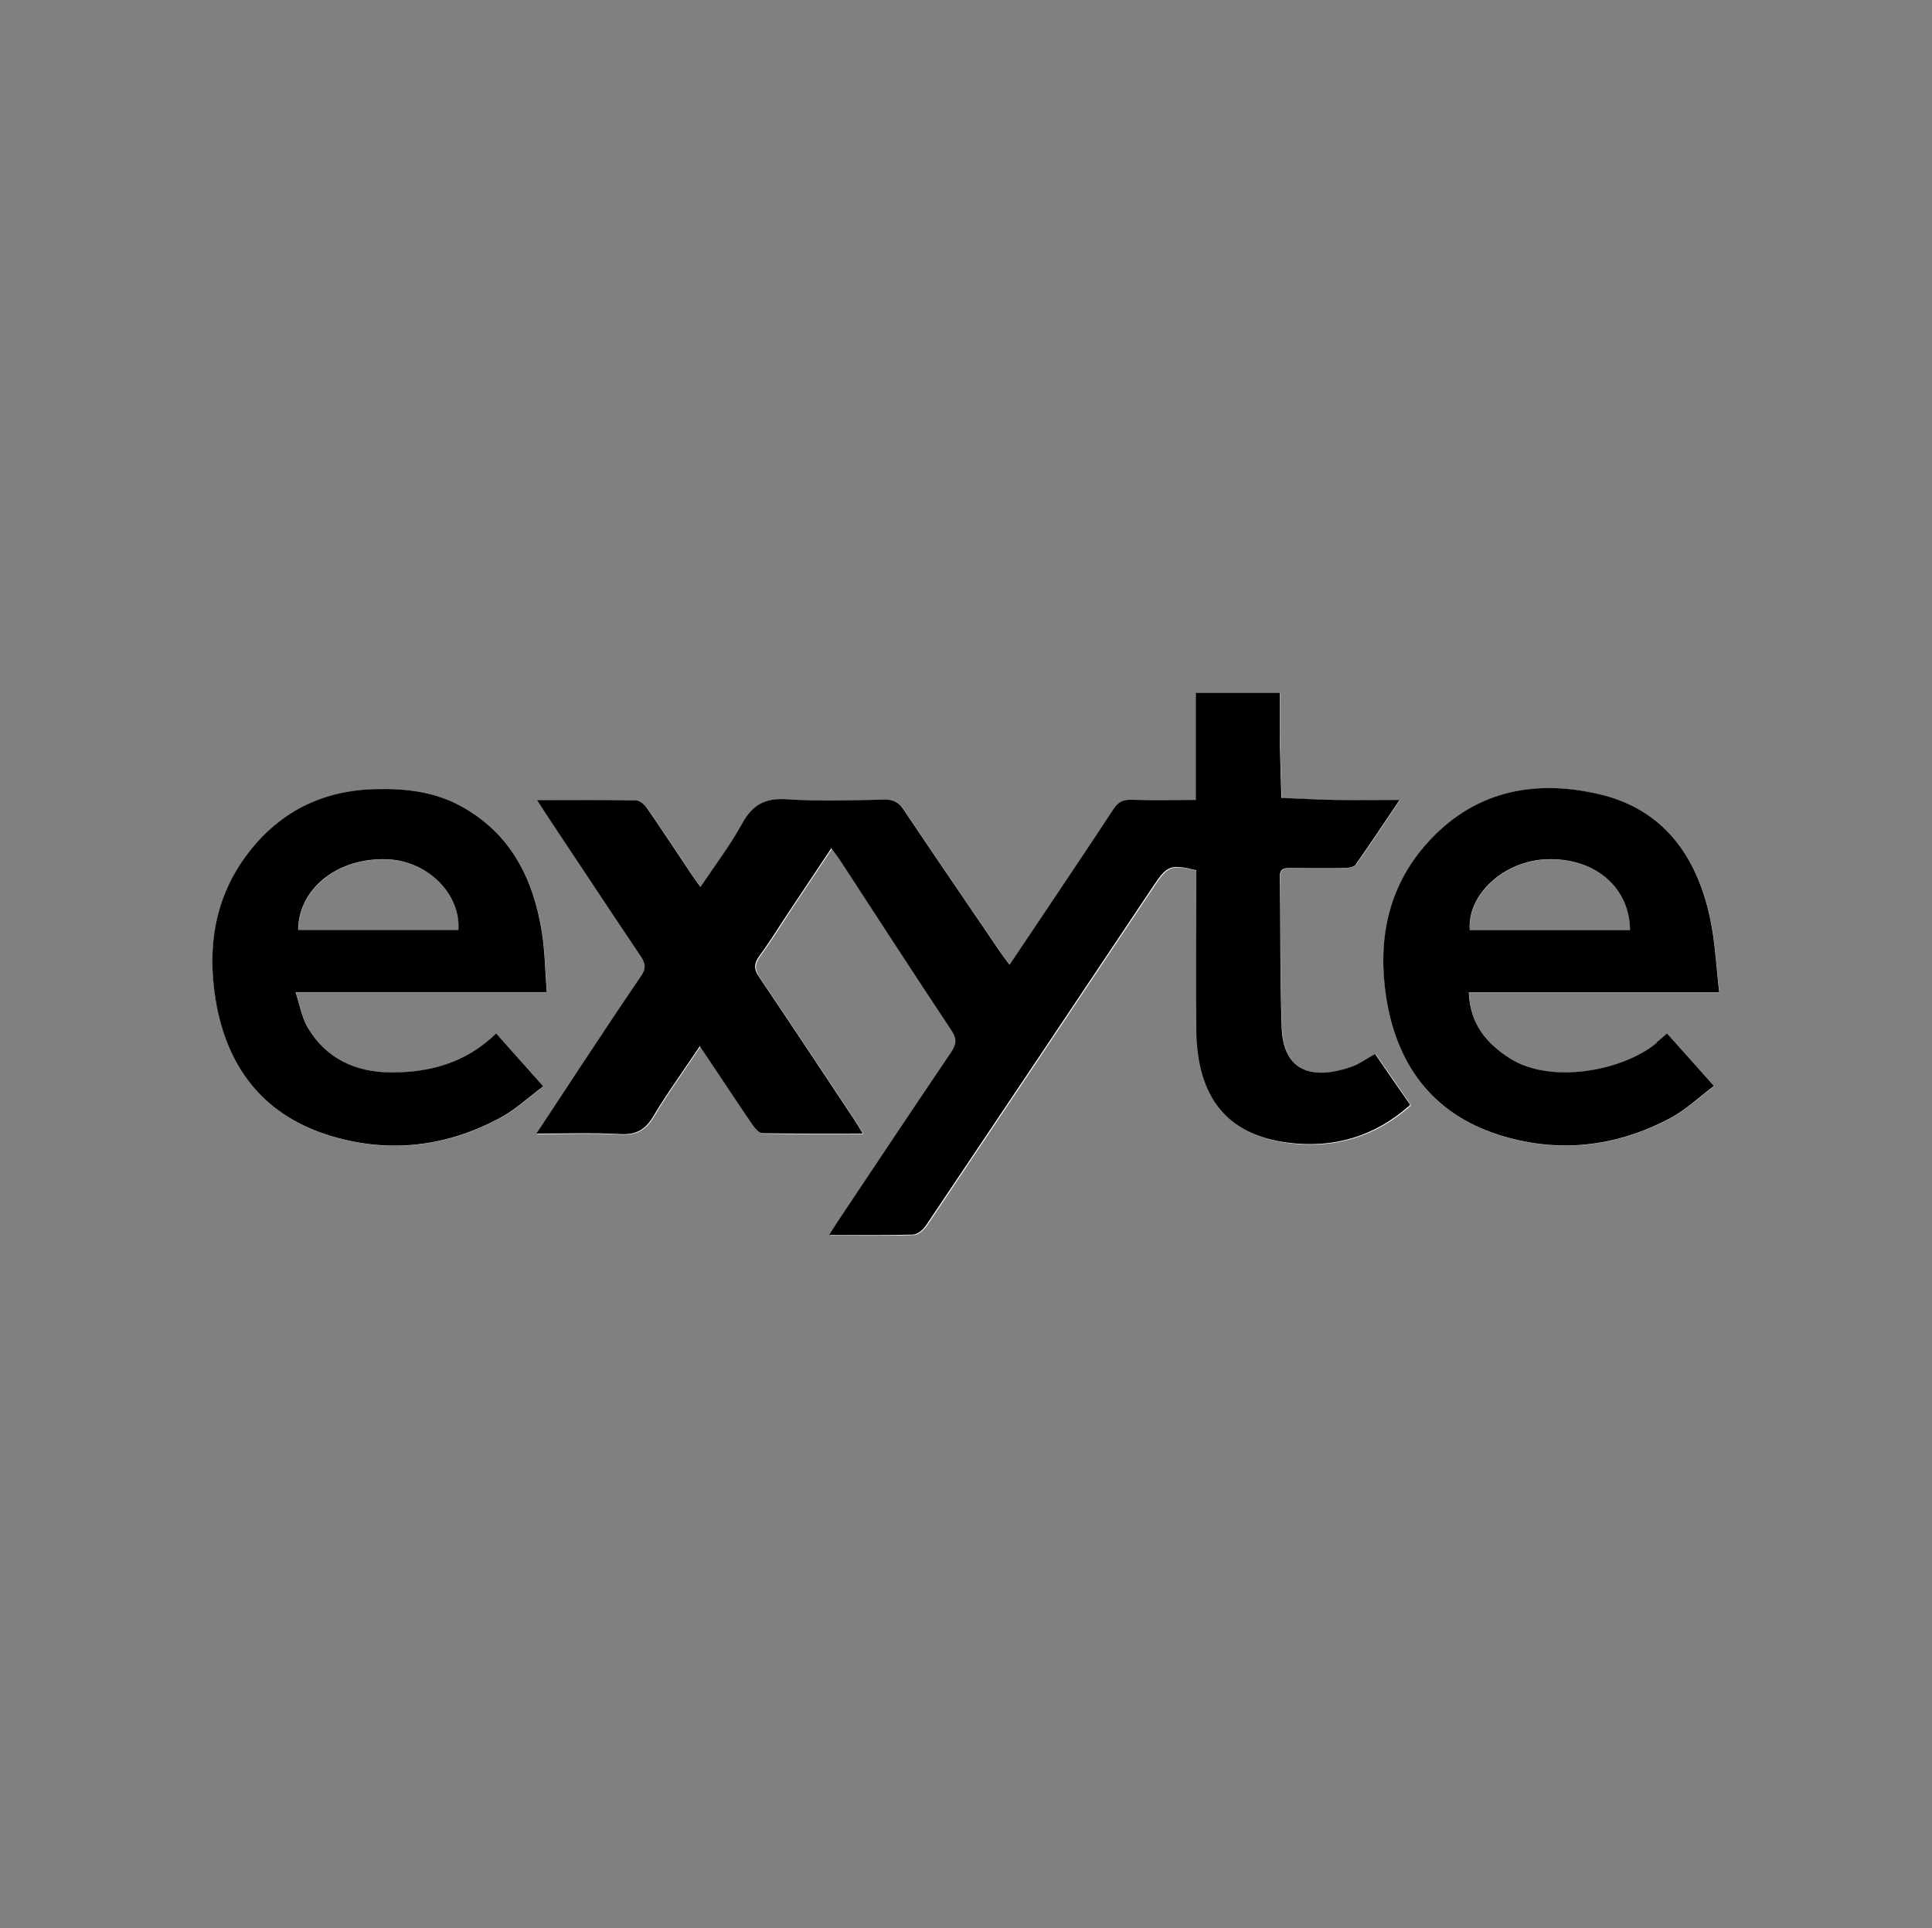
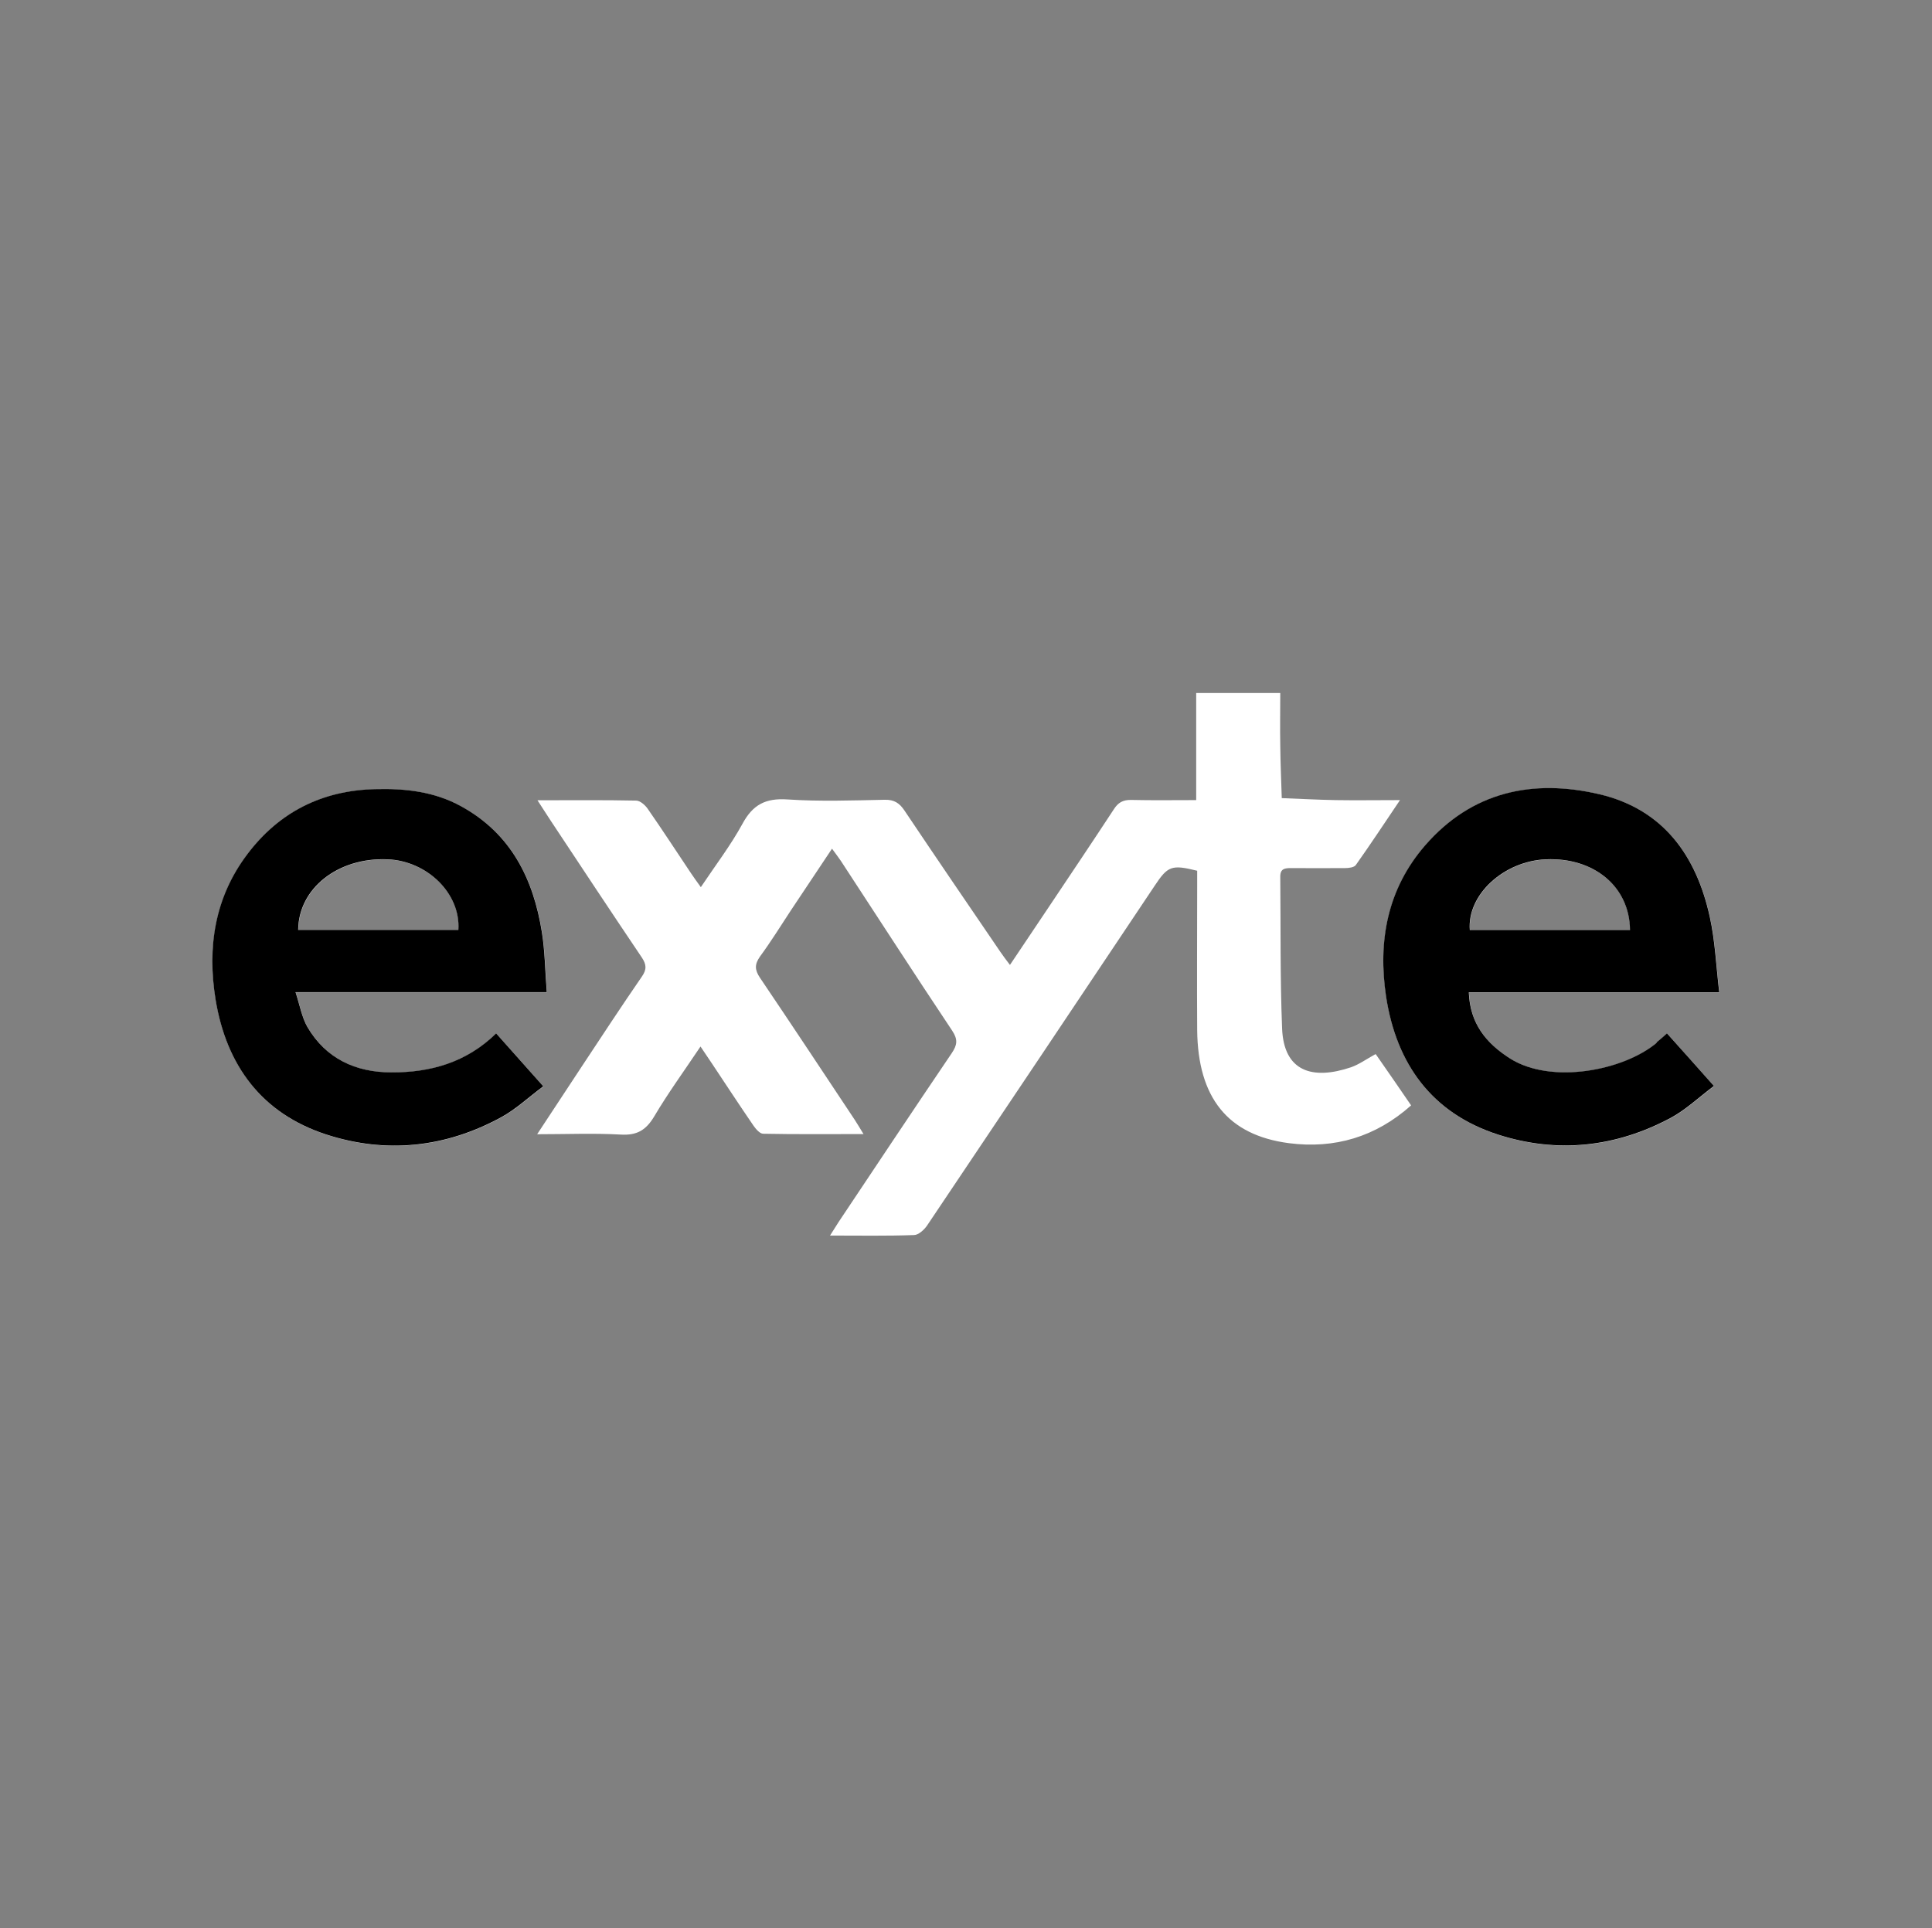
<svg xmlns="http://www.w3.org/2000/svg" id="Ebene_1" viewBox="0 0 116.5 116.27">
  <rect x="0" y="0" width="116.5" height="116.27" fill="#808080" stroke="none" />
  <defs>
    <style>.cls-1,.cls-2{stroke-width:0px;}.cls-2{fill:#fff;}</style>
  </defs>
  <path class="cls-2" d="m82.94,63.57c-.56.31-.99.62-1.47.79-2.31.78-4.06.28-4.16-2.35-.12-3.05-.08-6.1-.11-9.15,0-.48.28-.51.64-.51,1.09,0,2.18.01,3.27,0,.22,0,.55-.04.65-.19.88-1.24,1.71-2.5,2.66-3.91-1.42,0-2.66.02-3.9,0-1.08-.02-2.16-.08-3.23-.12-.03-1.06-.08-2.11-.09-3.17-.02-1.05,0-2.1,0-3.17h-5.07v6.46c-1.38,0-2.65.02-3.92-.01-.5-.01-.79.16-1.05.57-1.31,2-2.65,3.99-3.98,5.98-.74,1.1-1.48,2.2-2.28,3.4-.24-.32-.42-.55-.58-.79-1.93-2.83-3.87-5.67-5.78-8.52-.3-.45-.62-.66-1.18-.65-1.96.04-3.93.11-5.88-.02-1.32-.09-2.09.32-2.71,1.47-.71,1.3-1.62,2.49-2.51,3.82-.25-.35-.42-.58-.58-.82-.88-1.31-1.74-2.64-2.64-3.93-.15-.21-.44-.46-.67-.47-1.93-.04-3.86-.02-5.96-.02.34.52.57.89.81,1.25,1.82,2.75,3.64,5.5,5.48,8.23.28.42.31.72,0,1.16-1.22,1.77-2.4,3.57-3.59,5.37-.88,1.33-1.75,2.66-2.72,4.13,1.79,0,3.41-.07,5.03.02.97.06,1.52-.25,2.02-1.08.84-1.42,1.81-2.75,2.8-4.23.28.42.49.73.7,1.04.83,1.25,1.65,2.5,2.5,3.74.14.2.38.48.58.48,1.97.04,3.95.02,6.05.02-.23-.37-.37-.62-.53-.86-1.9-2.86-3.79-5.72-5.71-8.56-.33-.49-.33-.82,0-1.29.66-.9,1.25-1.85,1.86-2.78.81-1.22,1.62-2.43,2.48-3.72.22.3.38.51.53.73,2.24,3.42,4.45,6.85,6.72,10.25.35.53.3.86-.03,1.35-2.29,3.38-4.55,6.78-6.82,10.18-.15.23-.3.47-.52.82,1.8,0,3.43.03,5.06-.03.27,0,.61-.31.79-.57,4.59-6.83,9.16-13.66,13.73-20.5.79-1.19,1.02-1.28,2.56-.9v.86c0,2.92-.02,5.83,0,8.75.04,4.07,1.84,6.34,5.54,6.82,2.74.35,5.22-.37,7.36-2.28-.72-1.05-1.42-2.07-2.12-3.07Zm16.98-.68c-2.01,1.69-6.36,2.52-8.84.96-1.45-.92-2.43-2.11-2.5-4h15.1c-.19-1.61-.25-3.11-.57-4.55-.81-3.69-2.8-6.48-6.64-7.39-4.04-.95-7.71-.16-10.53,3.09-2.27,2.62-2.85,5.76-2.35,9.1.62,4.07,2.76,7.04,6.75,8.33,3.57,1.15,7.1.77,10.42-1.01.91-.49,1.68-1.23,2.6-1.92-1.03-1.16-1.92-2.16-2.83-3.17-.27.24-.45.4-.64.55Zm-6.68-11.06c2.9-.12,5.04,1.66,5.06,4.27h-9.66c-.17-2.13,2.04-4.16,4.59-4.27Zm-69.63,12.85c-2.14,0-3.94-.82-5.06-2.73-.34-.59-.46-1.32-.72-2.11h15.15c-.1-1.28-.11-2.45-.29-3.59-.51-3.23-1.86-5.96-4.86-7.61-1.63-.9-3.39-1.09-5.21-1.04-3.2.08-5.79,1.39-7.7,3.93-1.97,2.61-2.42,5.61-1.91,8.76.65,3.97,2.78,6.86,6.66,8.13,3.62,1.18,7.21.8,10.57-1.04.88-.48,1.64-1.2,2.53-1.86-1.03-1.16-1.93-2.17-2.84-3.19-1.8,1.76-3.97,2.36-6.32,2.35Zm-.24-12.85c2.41.09,4.43,2.08,4.28,4.26h-9.66c.02-2.51,2.4-4.38,5.38-4.26Z" />
-   <path class="cls-1" d="m32.39,48.25c2.1,0,4.03-.02,5.96.02.23,0,.52.25.67.47.9,1.3,1.76,2.62,2.64,3.93.16.24.33.47.58.82.89-1.33,1.8-2.52,2.51-3.82.63-1.15,1.4-1.56,2.71-1.47,1.95.13,3.92.06,5.88.02.56-.01.88.19,1.18.65,1.91,2.85,3.85,5.68,5.78,8.52.16.24.34.47.58.79.8-1.2,1.54-2.3,2.28-3.4,1.33-1.99,2.67-3.98,3.98-5.98.27-.41.55-.58,1.05-.57,1.27.04,2.55.01,3.92.01v-6.46h5.07c0,1.06-.01,2.11,0,3.17.02,1.06.06,2.11.09,3.17,1.08.04,2.16.1,3.23.12,1.24.02,2.48,0,3.9,0-.95,1.41-1.79,2.67-2.66,3.91-.1.15-.43.19-.65.19-1.09.02-2.18.01-3.27,0-.36,0-.65.03-.64.51.04,3.05,0,6.1.11,9.15.11,2.64,1.86,3.13,4.16,2.35.48-.16.91-.48,1.47-.79.69,1.01,1.39,2.02,2.12,3.07-2.14,1.91-4.61,2.63-7.36,2.28-3.69-.47-5.5-2.74-5.54-6.82-.03-2.92,0-5.83,0-8.75,0-.29,0-.59,0-.86-1.54-.38-1.76-.29-2.56.9-4.57,6.84-9.14,13.67-13.73,20.5-.17.26-.51.56-.79.57-1.63.05-3.26.03-5.06.03.22-.35.36-.59.52-.82,2.27-3.4,4.53-6.8,6.82-10.18.34-.5.38-.83.03-1.35-2.26-3.4-4.48-6.83-6.71-10.25-.15-.22-.31-.43-.53-.73-.86,1.29-1.67,2.5-2.48,3.72-.62.93-1.2,1.88-1.86,2.78-.34.47-.34.81,0,1.29,1.92,2.84,3.81,5.7,5.71,8.56.16.24.31.49.53.86-2.1,0-4.07.01-6.05-.02-.2,0-.44-.28-.58-.48-.85-1.24-1.67-2.49-2.5-3.73-.21-.31-.42-.62-.7-1.04-.98,1.47-1.96,2.81-2.8,4.22-.49.83-1.05,1.14-2.02,1.08-1.62-.09-3.25-.03-5.03-.03.97-1.46,1.84-2.8,2.72-4.13,1.19-1.79,2.37-3.59,3.59-5.37.3-.43.28-.74,0-1.16-1.84-2.73-3.65-5.48-5.48-8.23-.24-.36-.47-.72-.81-1.25Z" />
  <path class="cls-1" d="m99.91,62.88c-2.01,1.69-6.36,2.52-8.84.96-1.45-.92-2.43-2.11-2.5-4h15.1c-.19-1.61-.25-3.11-.57-4.55-.81-3.69-2.8-6.48-6.64-7.39-4.04-.95-7.71-.16-10.53,3.09-2.27,2.62-2.85,5.76-2.35,9.1.62,4.07,2.76,7.04,6.75,8.33,3.57,1.15,7.1.77,10.42-1.01.91-.49,1.68-1.23,2.6-1.92-1.03-1.16-1.92-2.16-2.83-3.17-.27.24-.45.4-.64.55Zm-6.68-11.06c2.9-.12,5.04,1.66,5.06,4.27h-9.66c-.17-2.13,2.04-4.16,4.59-4.27Z" />
  <path class="cls-1" d="m23.6,64.67c-2.14,0-3.94-.82-5.06-2.73-.34-.59-.46-1.32-.72-2.11h15.15c-.1-1.28-.11-2.45-.29-3.59-.51-3.23-1.86-5.96-4.86-7.61-1.63-.9-3.39-1.09-5.21-1.04-3.2.08-5.79,1.39-7.7,3.93-1.97,2.61-2.42,5.61-1.91,8.76.65,3.97,2.78,6.86,6.66,8.13,3.62,1.18,7.21.8,10.57-1.04.88-.48,1.64-1.2,2.53-1.86-1.03-1.16-1.93-2.17-2.84-3.19-1.8,1.76-3.97,2.36-6.32,2.35Zm-.24-12.85c2.41.09,4.43,2.08,4.28,4.26h-9.66c.02-2.51,2.4-4.38,5.38-4.26Z" />
</svg>